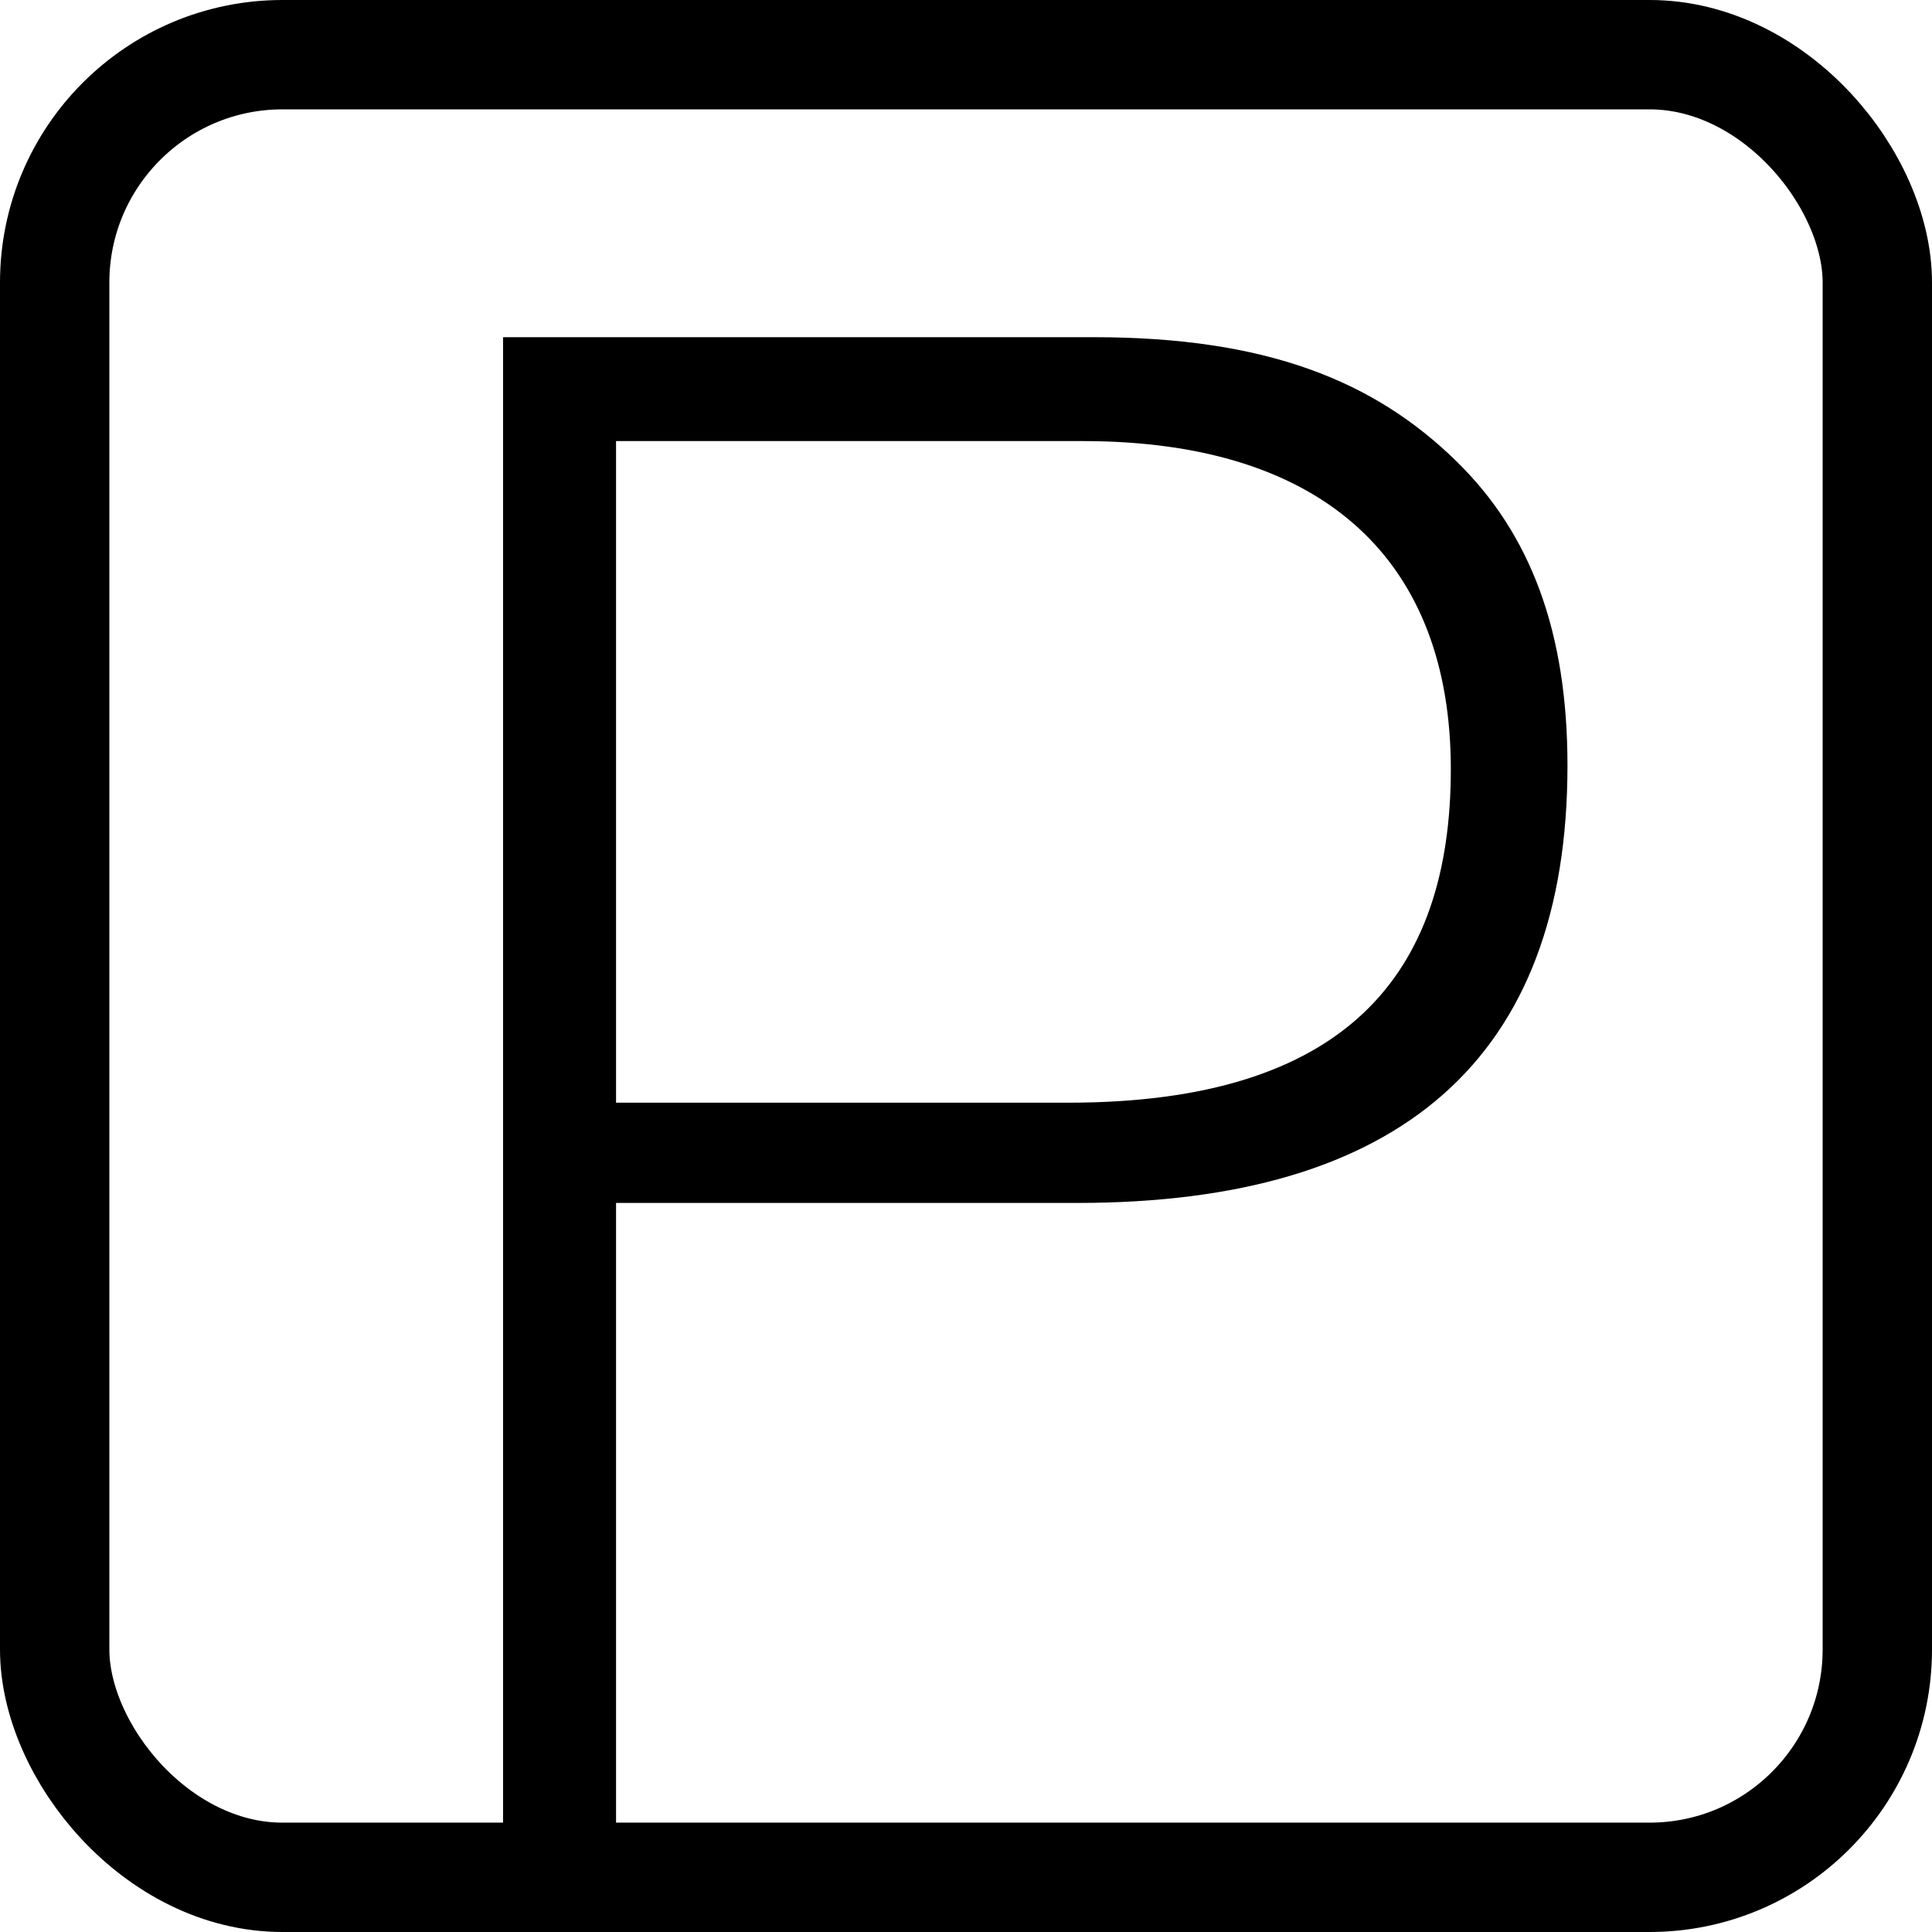
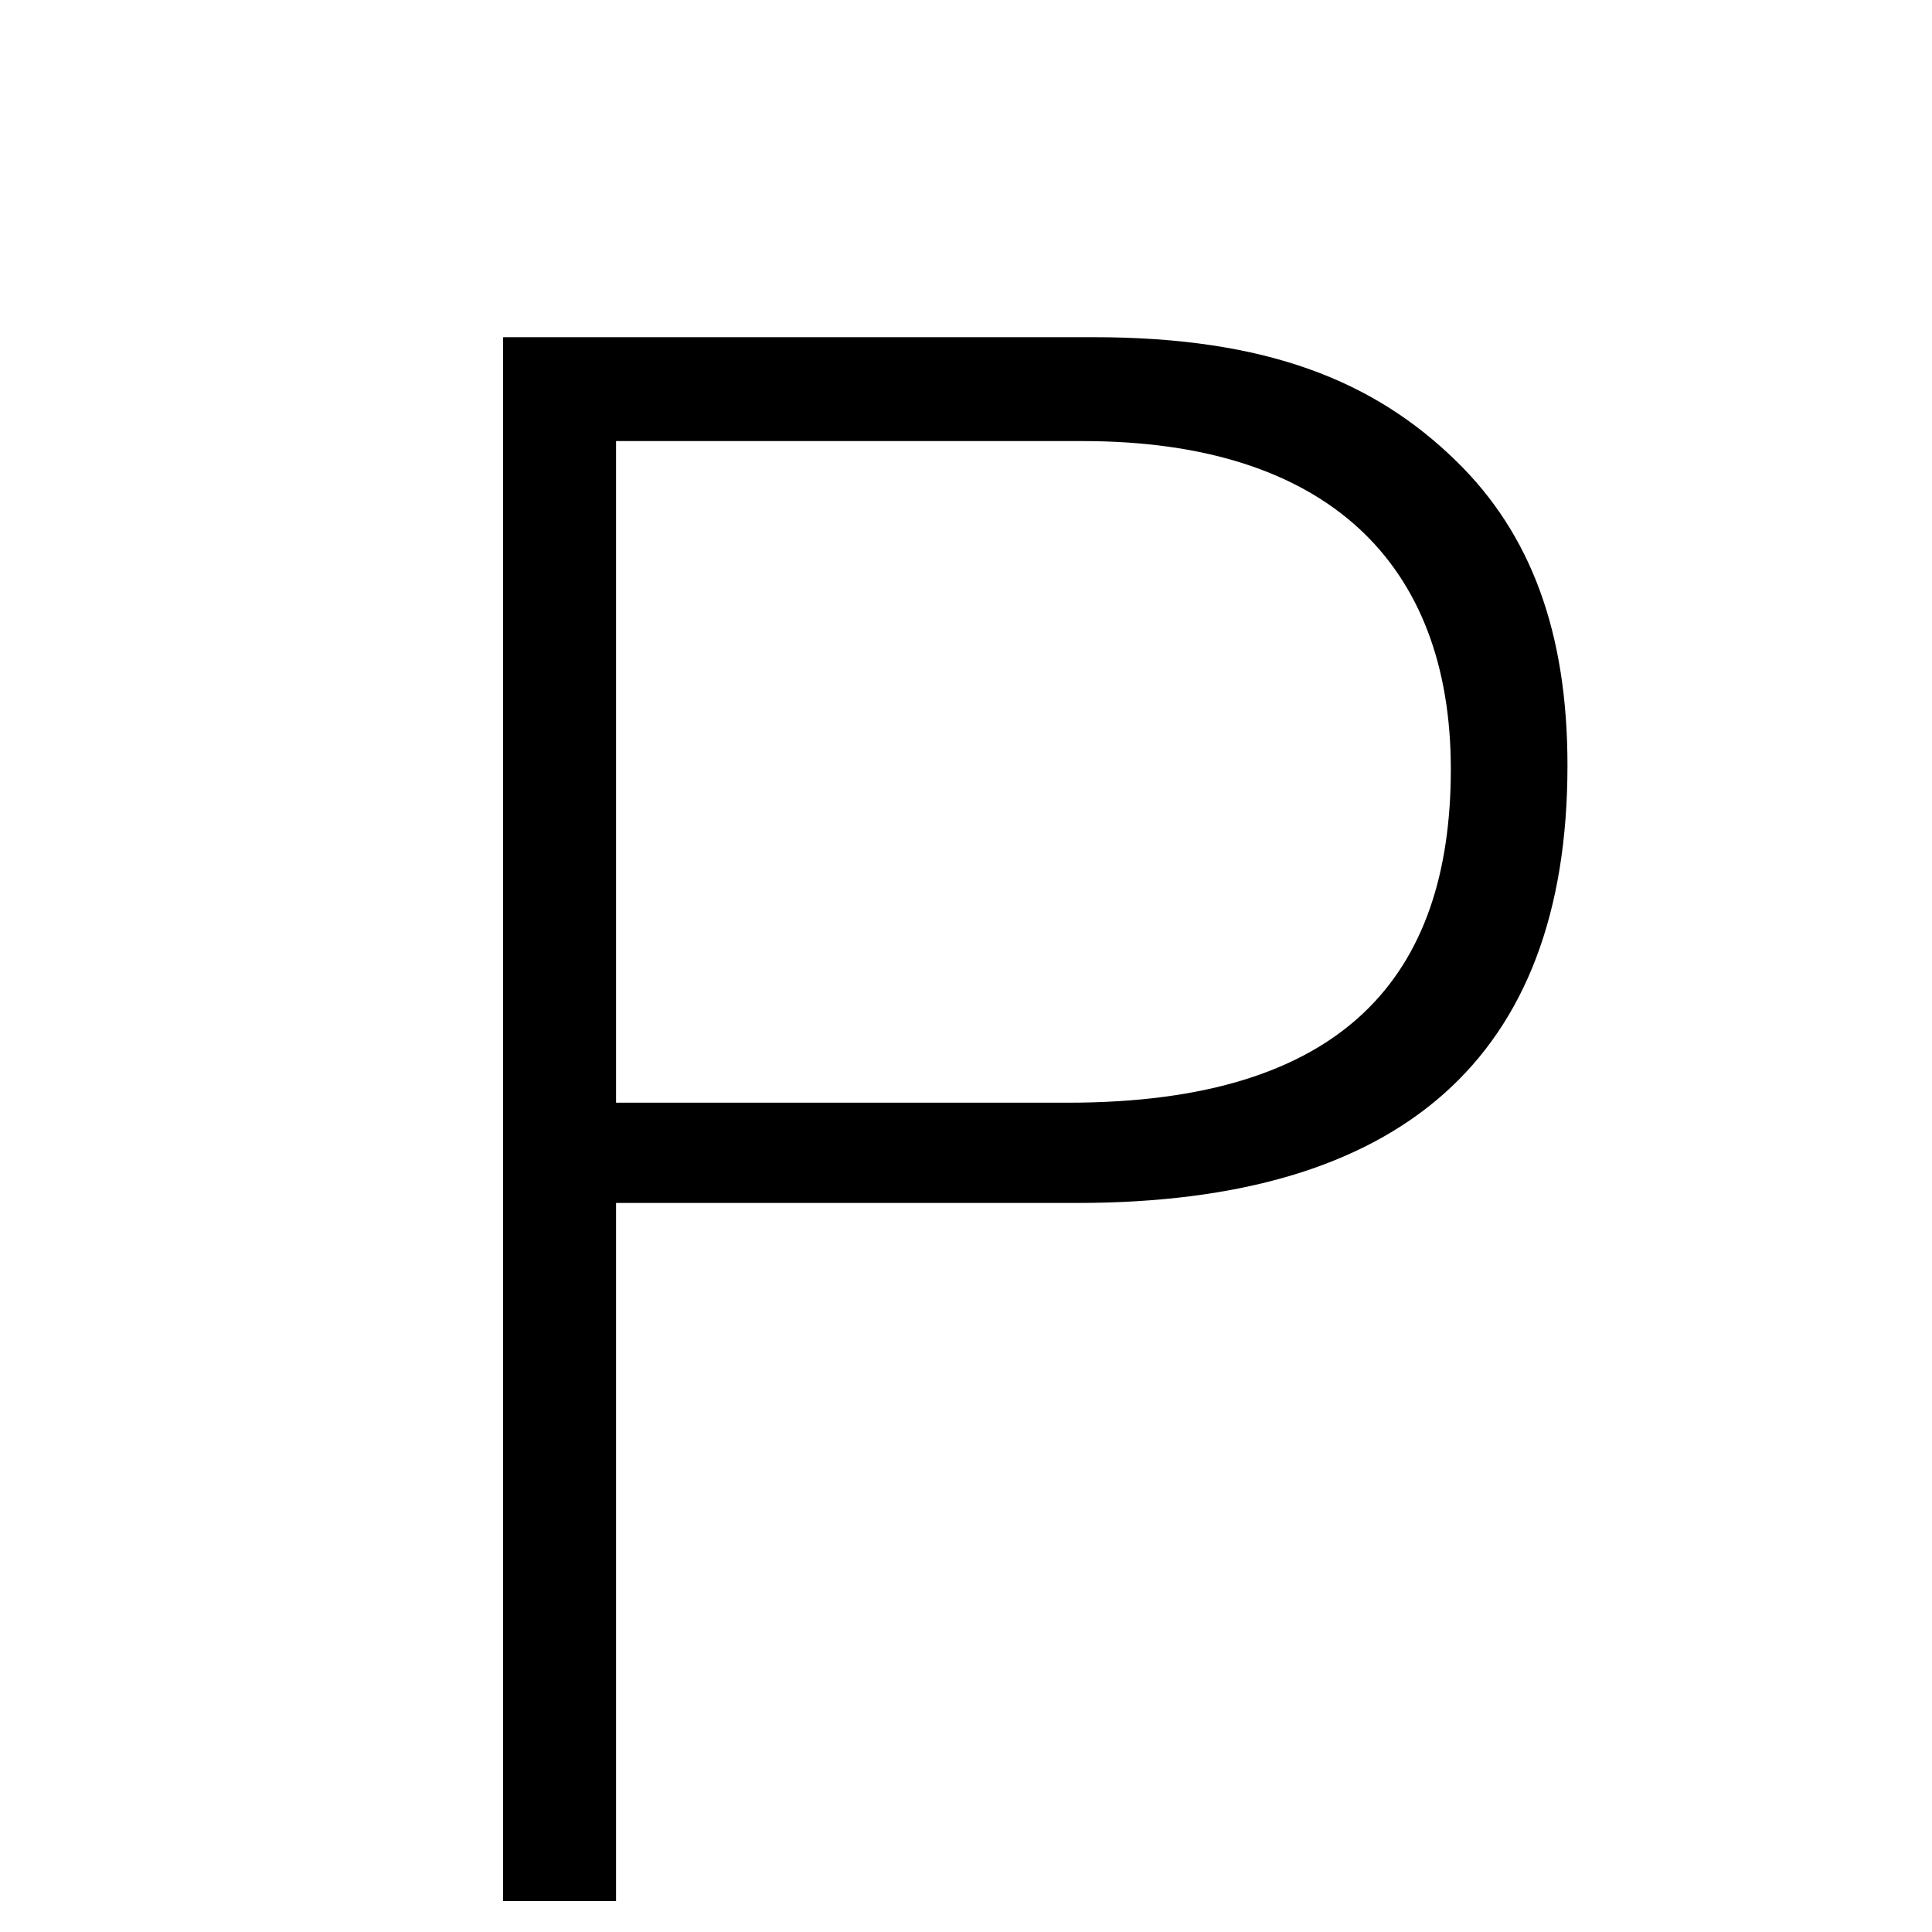
<svg xmlns="http://www.w3.org/2000/svg" viewBox="0 0 10.6 10.6">
  <defs>
    <style>.d{fill:none;stroke:#000;stroke-miterlimit:10;stroke-width:.6px;}</style>
  </defs>
  <g id="a" />
  <g id="b">
    <g id="c">
-       <path d="M2.76,1.85h3.24c.95,0,1.54,.24,1.99,.68,.41,.4,.61,.94,.61,1.67,0,1.61-.92,2.4-2.69,2.4H3.38v3.83h-.62V1.85Zm.62,4.2h2.48c1.52,0,2.1-.7,2.1-1.83s-.68-1.8-2.02-1.8H3.38v3.63Z" />
-       <rect class="d" x=".3" y=".3" width="10" height="10" rx="1.25" ry="1.25" />
+       <path d="M2.76,1.85h3.24c.95,0,1.54,.24,1.99,.68,.41,.4,.61,.94,.61,1.67,0,1.61-.92,2.4-2.69,2.4H3.38v3.83h-.62V1.85Zm.62,4.2h2.48c1.52,0,2.1-.7,2.1-1.83s-.68-1.8-2.02-1.8H3.38Z" />
    </g>
  </g>
</svg>